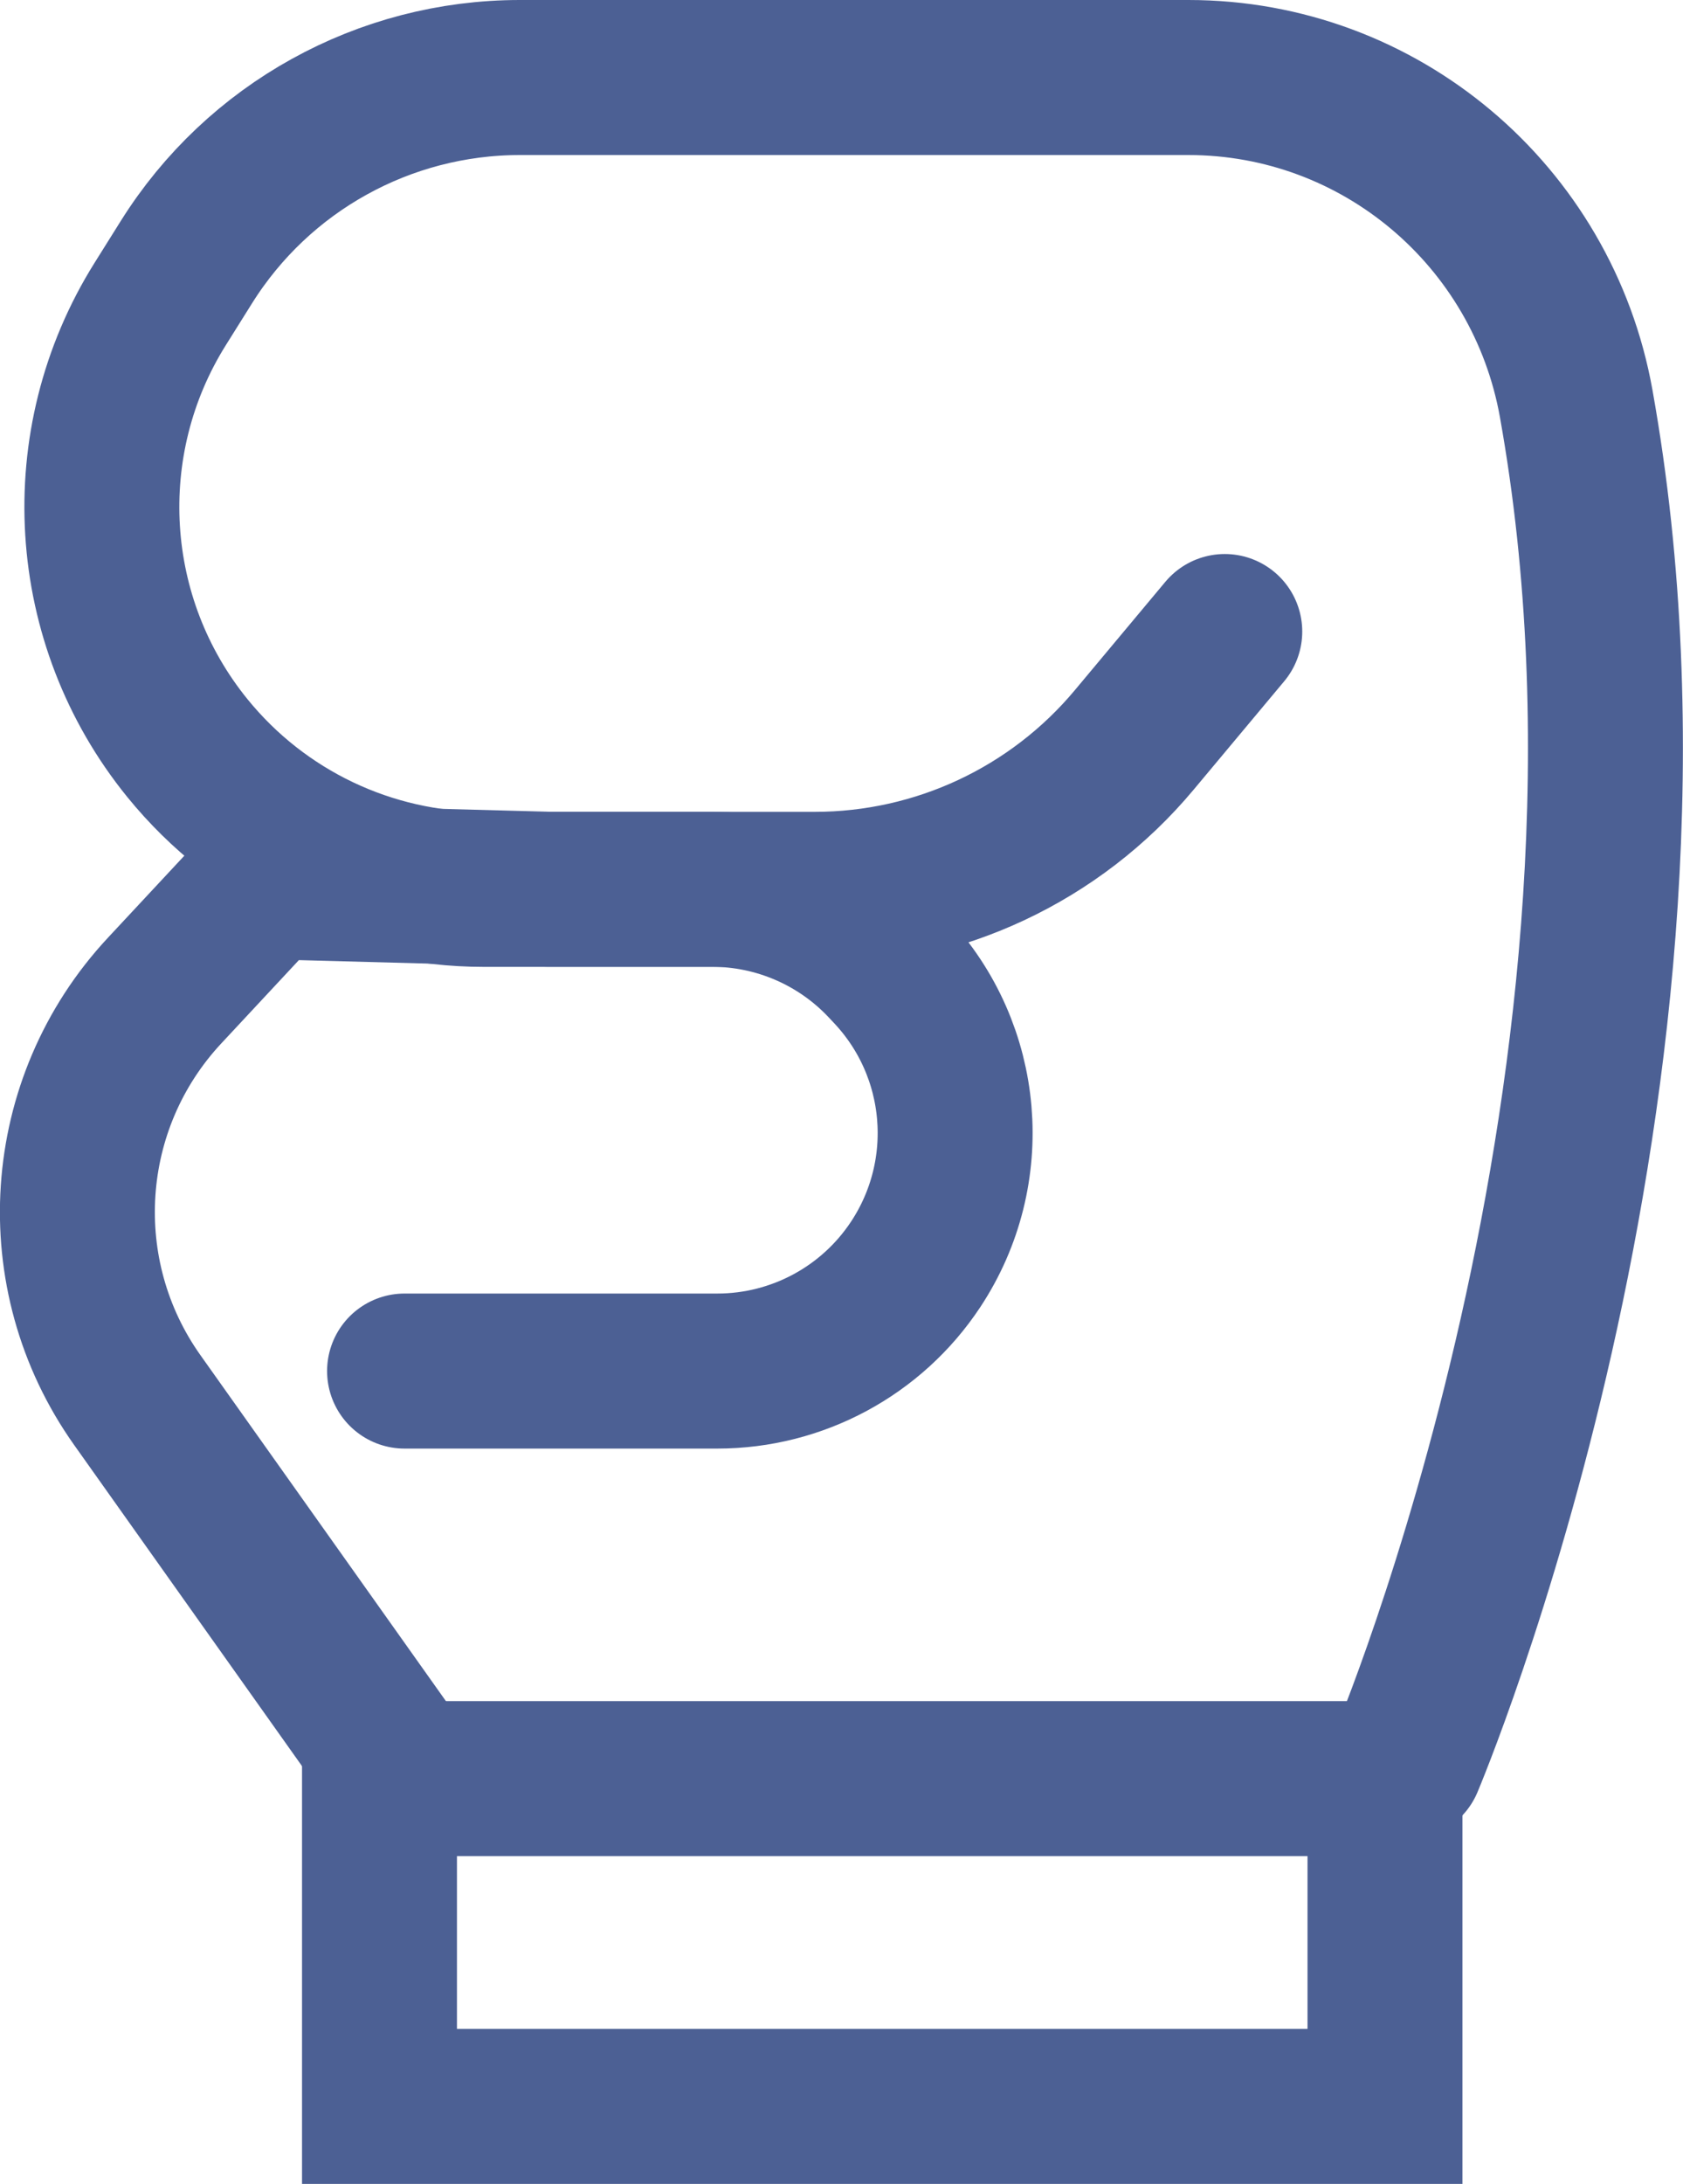
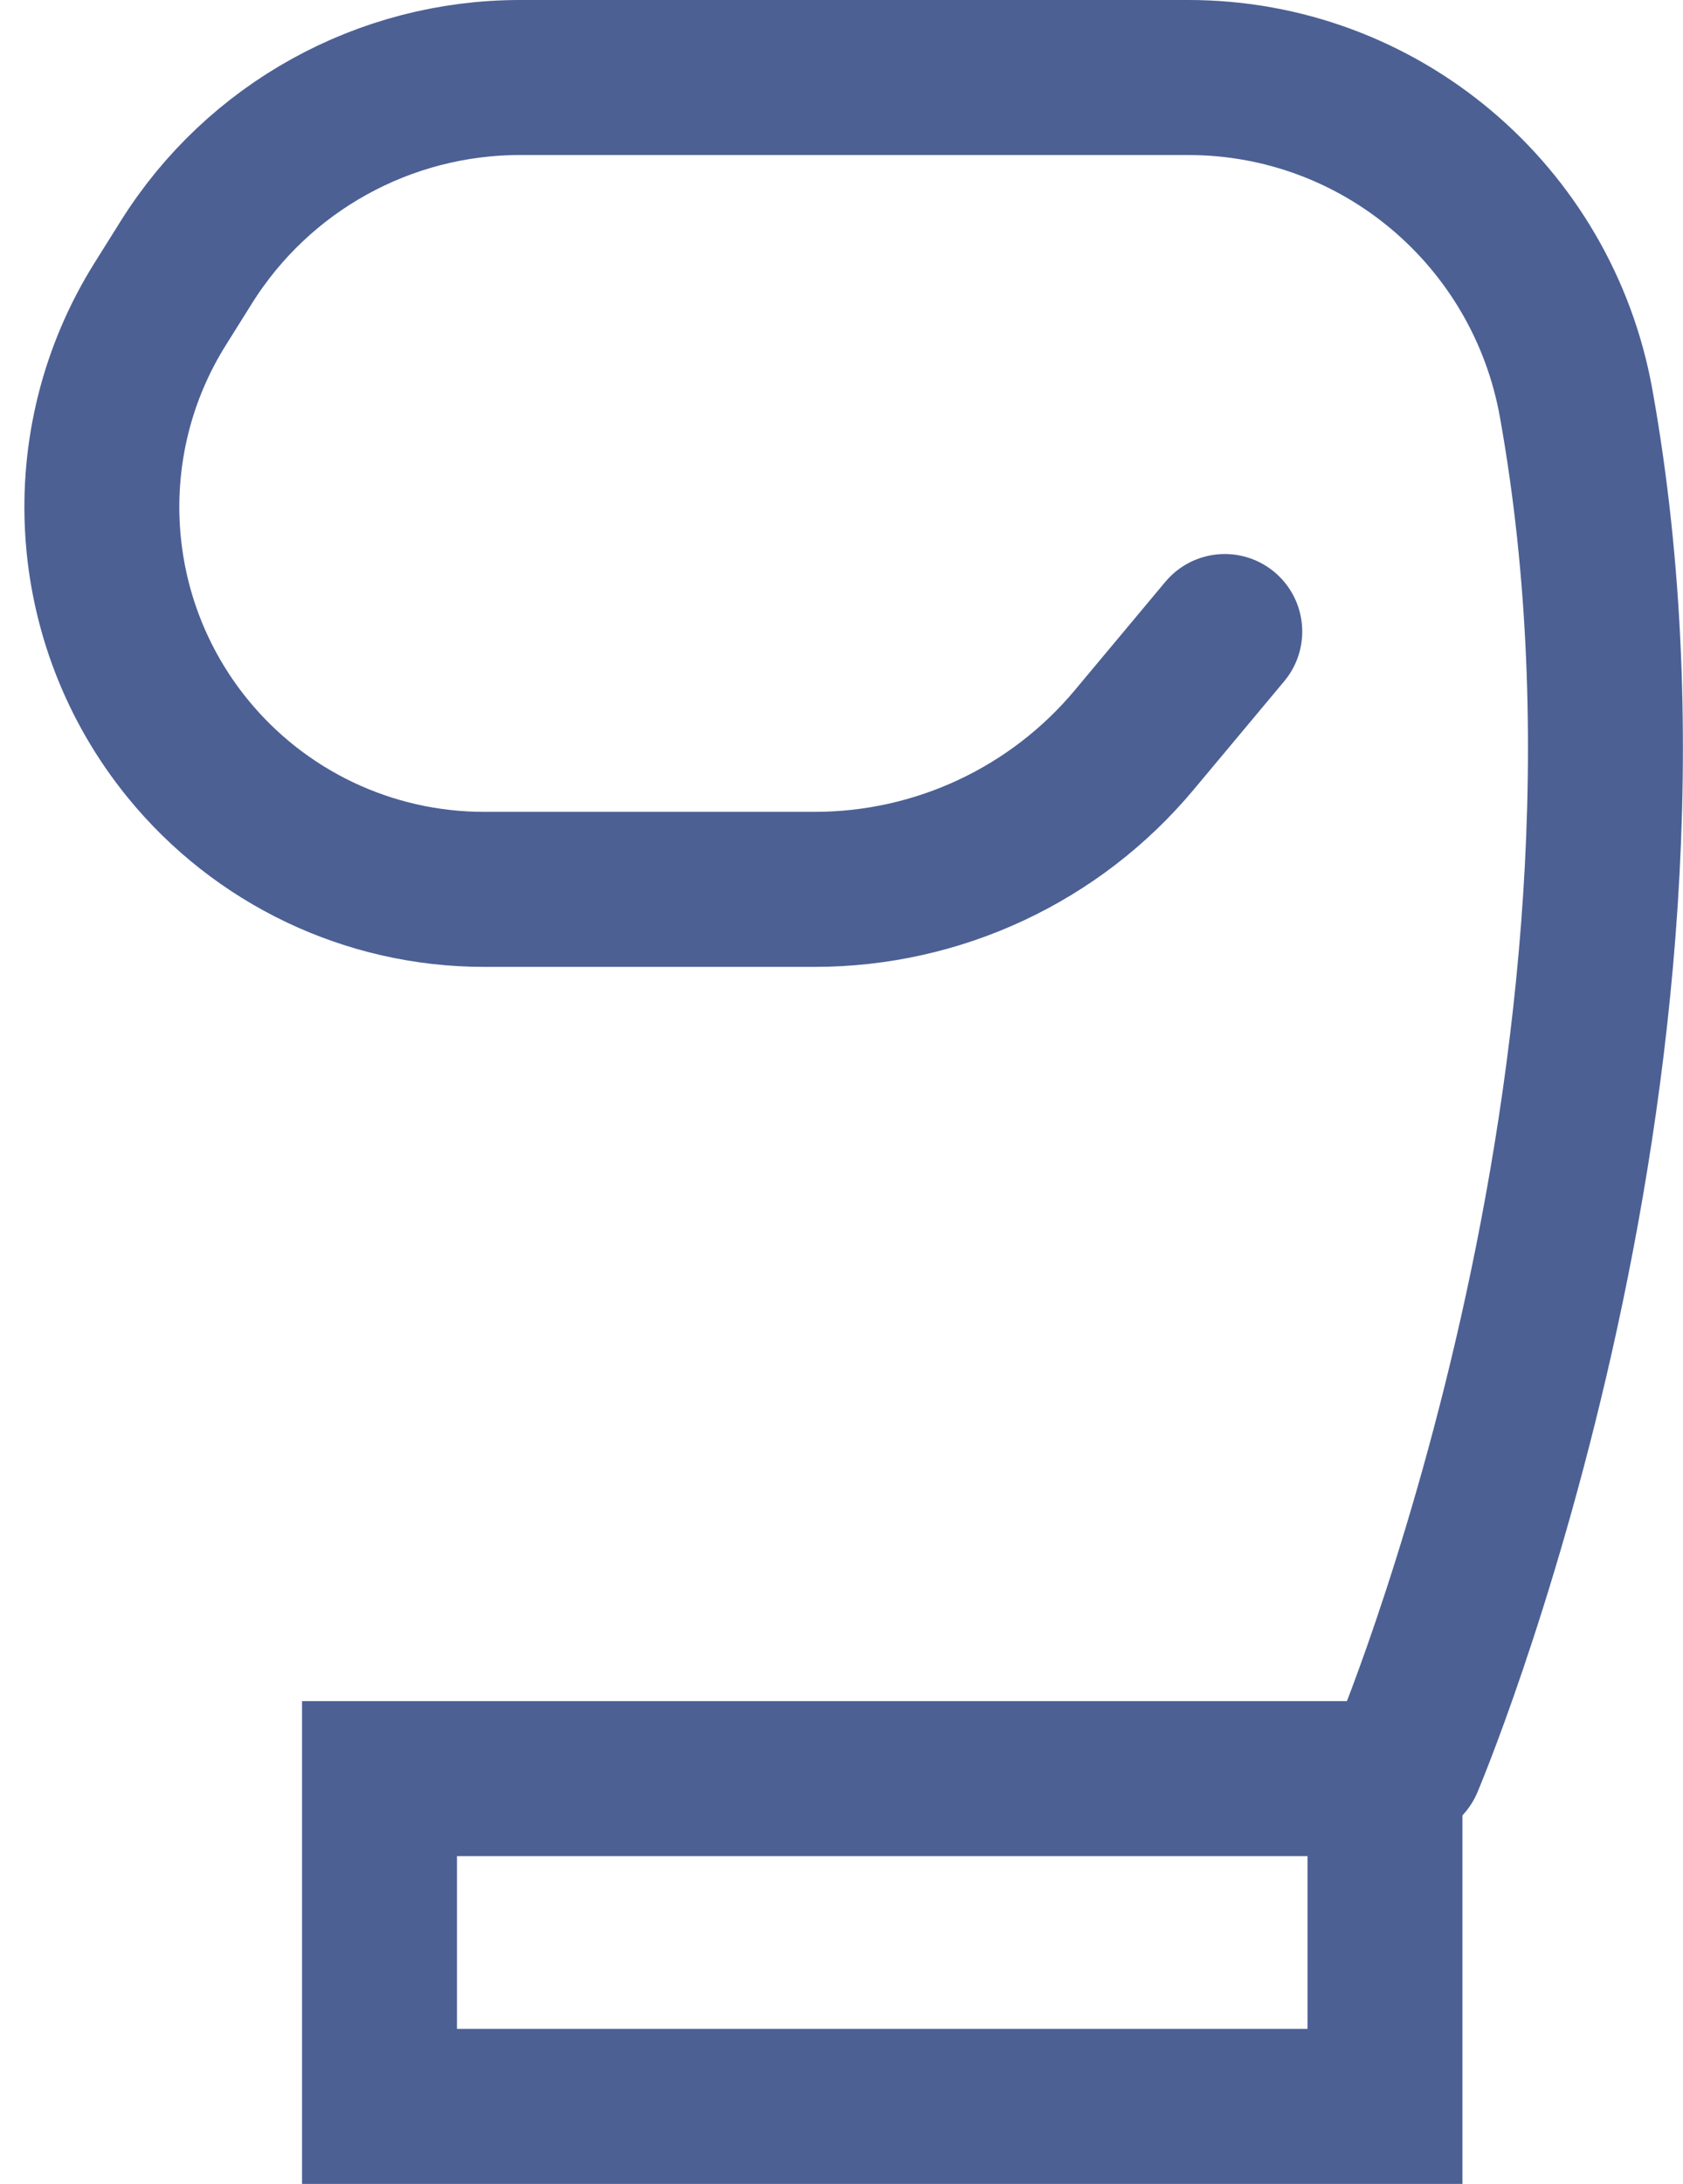
<svg xmlns="http://www.w3.org/2000/svg" id="Capa_2" data-name="Capa 2" viewBox="0 0 184.67 239.47">
  <defs>
    <style>
      .cls-1 {
        fill: none;
        stroke: #4C6094;
        stroke-linecap: round;
        stroke-miterlimit: 10;
        stroke-width: 17px;
      }
    </style>
  </defs>
  <path d="M143.47,203.53v18.94H50.14v-18.94h93.33m17-17H33.14v52.94h127.33v-52.94h0Z" fill="#4C6094" />
  <path class="cls-1" d="M154.28,193.23s31.89-75.17,18.67-148.98c-3.7-20.65-21.57-35.75-42.55-35.75H57.04c-14.87,0-28.7,7.65-36.59,20.25l-2.87,4.58c-9.53,15.2-8.33,34.78,2.98,48.7h0c7.96,9.8,19.91,15.49,32.54,15.49h36.3c13.54,0,26.38-6,35.06-16.39l9.93-11.88" />
-   <path class="cls-1" d="M43.26,193.23l-28.19-39.7c-9.79-13.78-8.54-32.55,2.99-44.91l11.13-11.94,30.94,.83h17.98c7.19,0,14.07,2.97,19,8.21l.6,.64c8.3,8.81,9.44,22.17,2.77,32.27h0c-4.83,7.31-13.01,11.71-21.77,11.71H44.39" />
</svg>